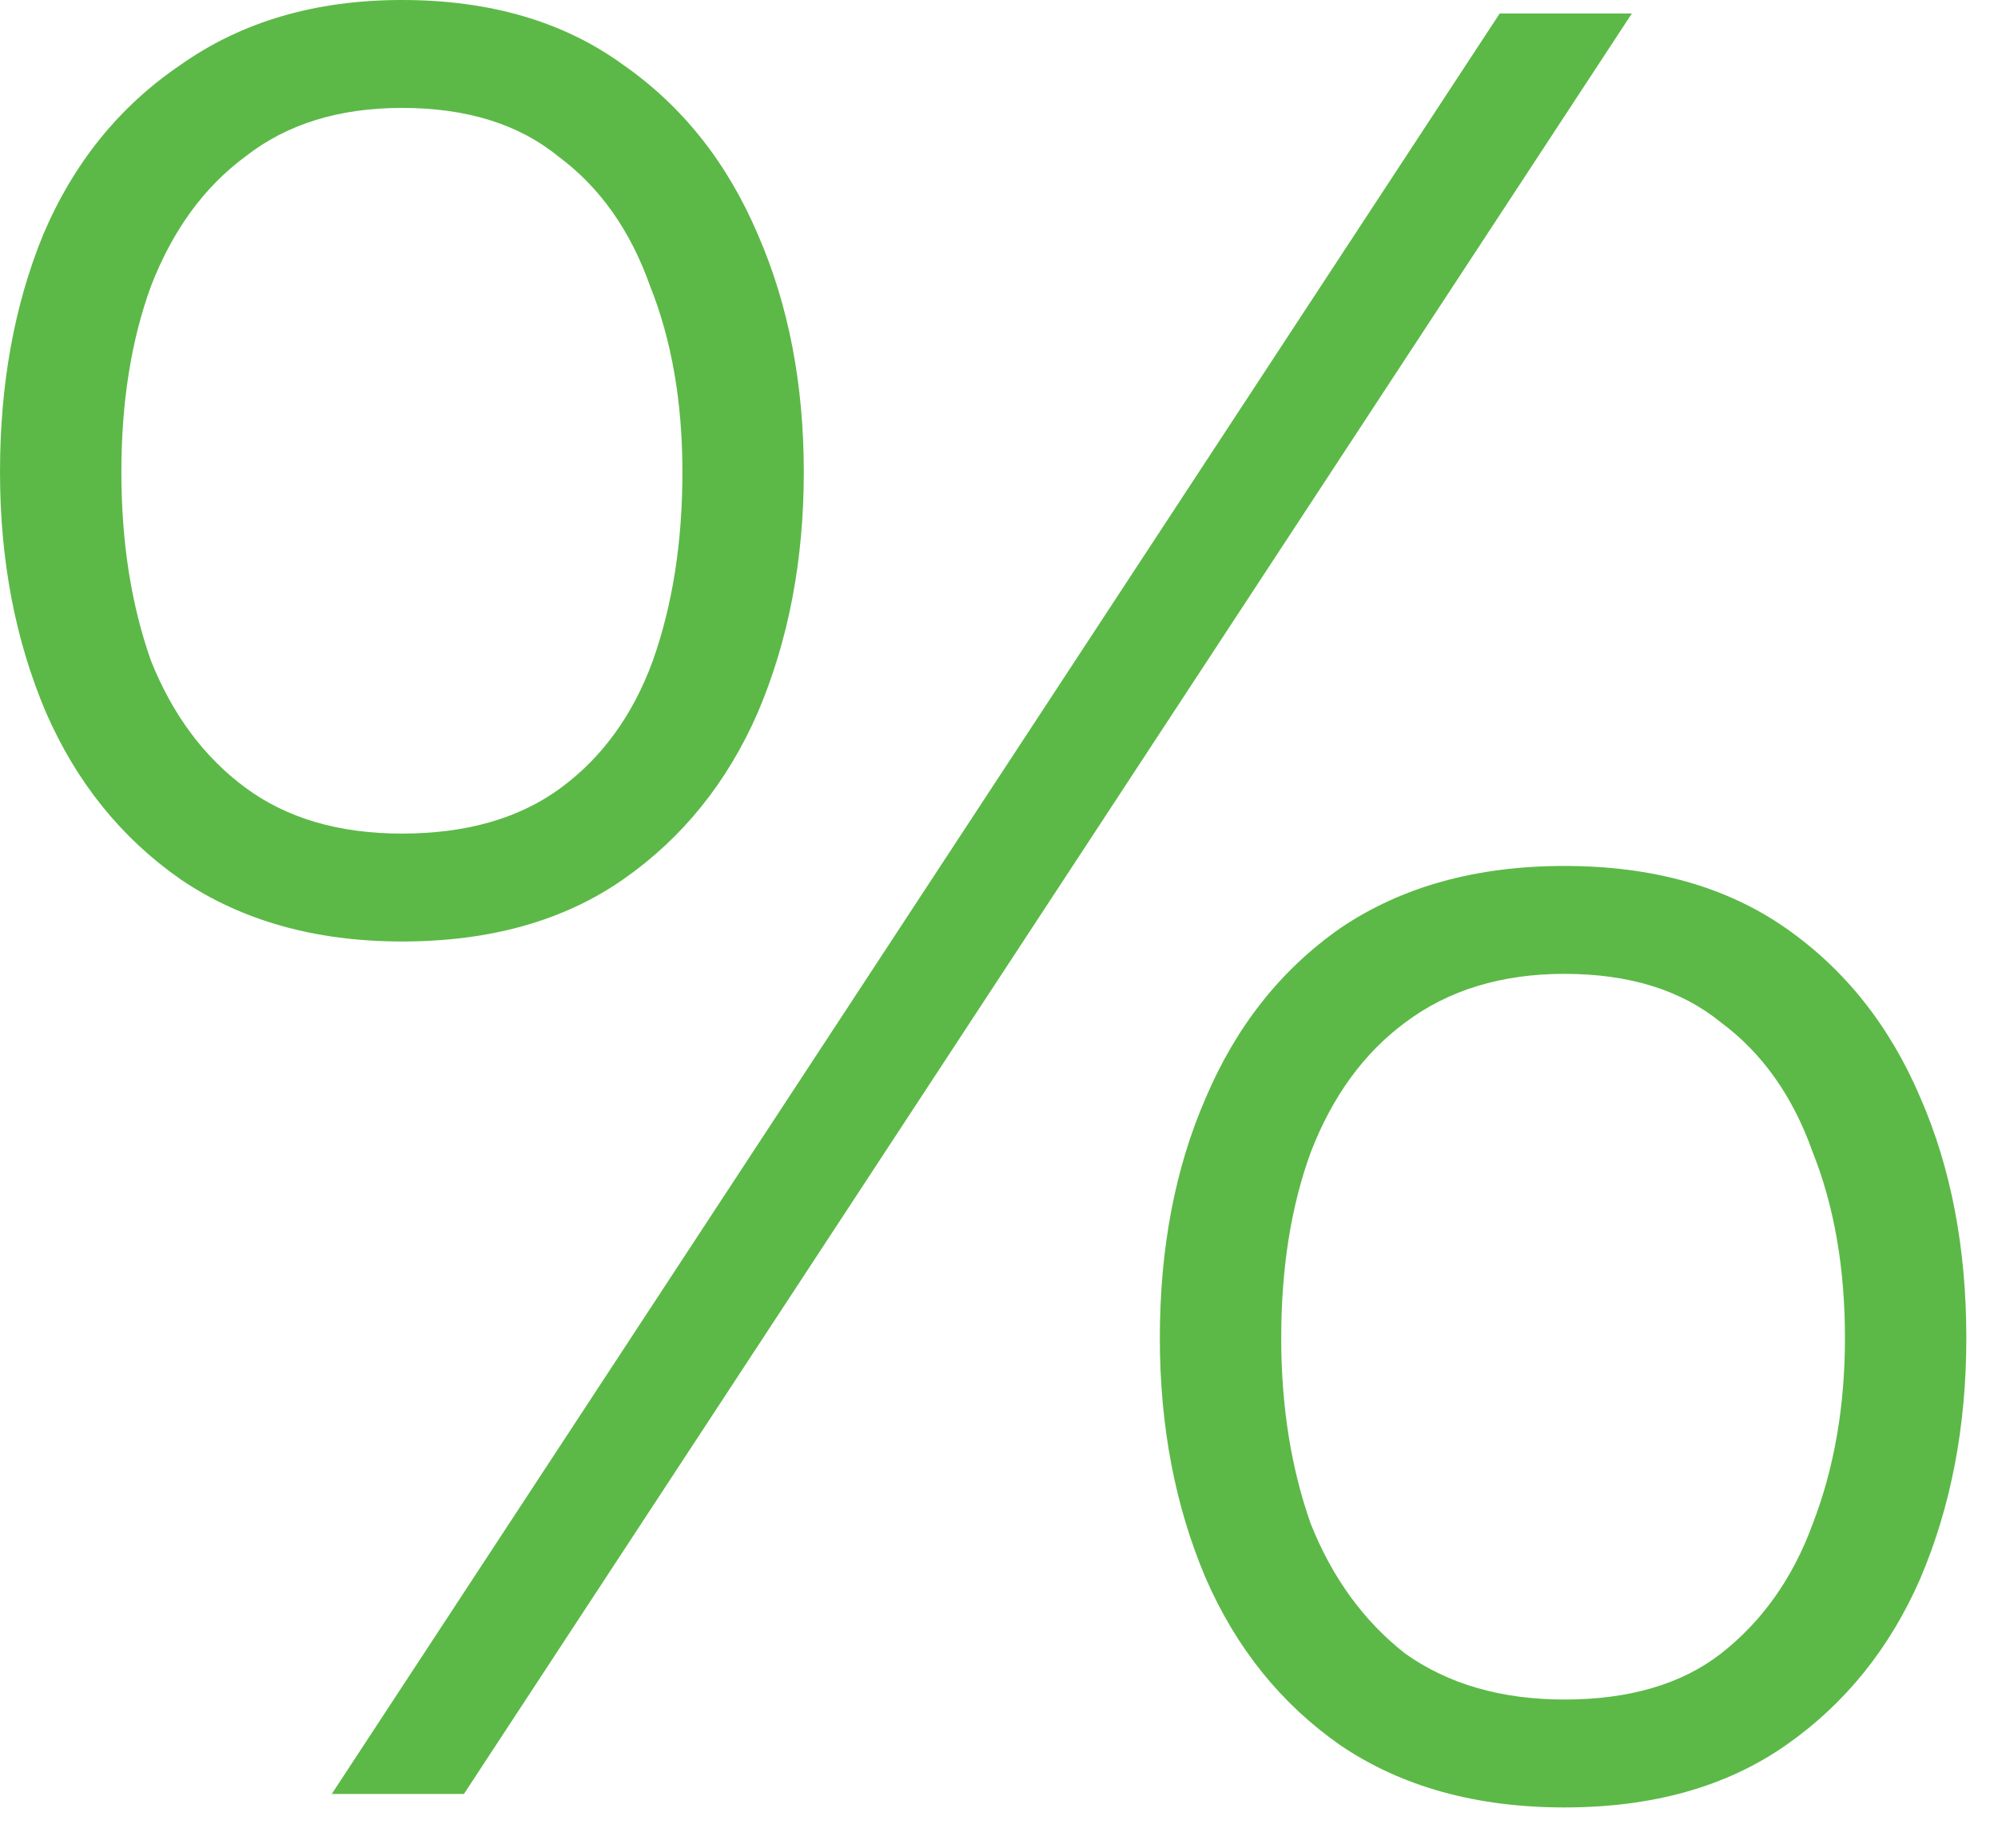
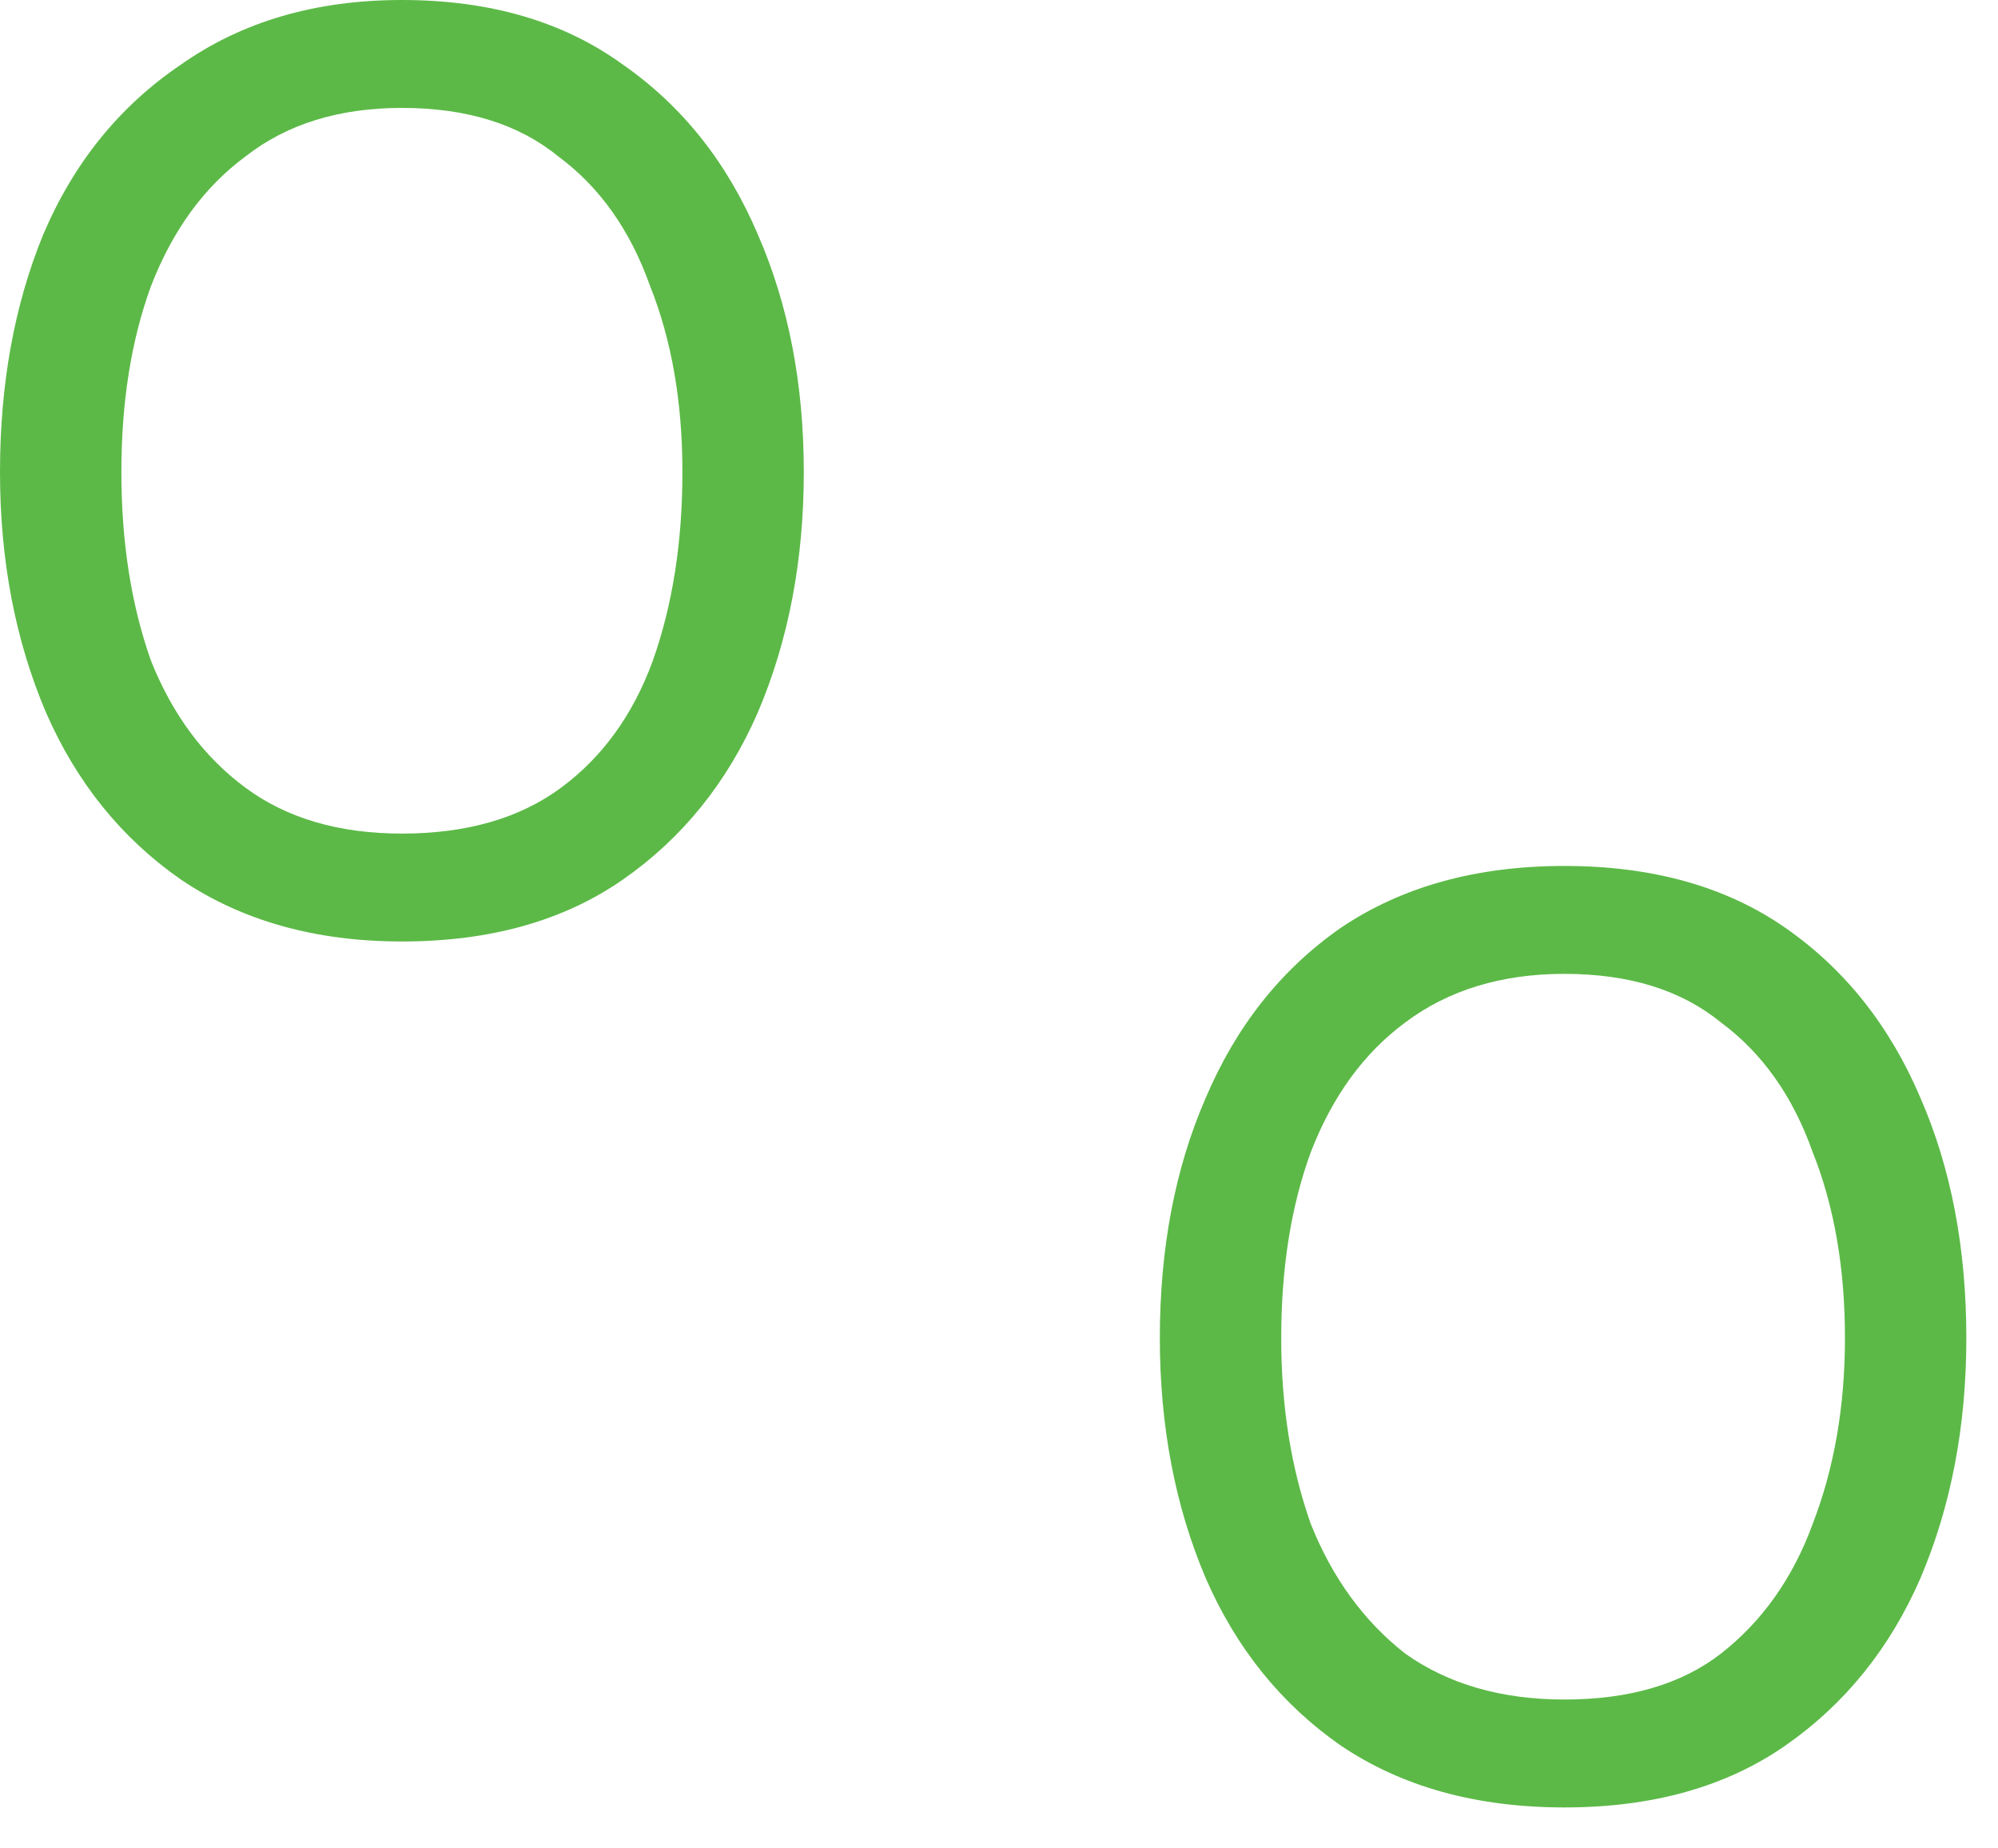
<svg xmlns="http://www.w3.org/2000/svg" width="40" height="37" viewBox="0 0 40 37" fill="none">
-   <path d="M6.642 35.91L30.024 0.27H32.67L9.288 35.91H6.642ZM8.046 0C9.81 0 11.286 0.432 12.474 1.296C13.662 2.124 14.562 3.258 15.174 4.698C15.786 6.102 16.092 7.686 16.092 9.45C16.092 11.214 15.786 12.816 15.174 14.256C14.562 15.66 13.662 16.776 12.474 17.604C11.286 18.432 9.81 18.846 8.046 18.846C6.318 18.846 4.842 18.432 3.618 17.604C2.43 16.776 1.53 15.66 0.918 14.256C0.306 12.816 0 11.214 0 9.45C0 7.686 0.288 6.102 0.864 4.698C1.476 3.258 2.394 2.124 3.618 1.296C4.842 0.432 6.318 0 8.046 0ZM8.046 2.16C6.786 2.16 5.742 2.484 4.914 3.132C4.086 3.744 3.456 4.608 3.024 5.724C2.628 6.804 2.43 8.046 2.43 9.45C2.43 10.854 2.628 12.114 3.024 13.23C3.456 14.31 4.086 15.156 4.914 15.768C5.742 16.38 6.786 16.686 8.046 16.686C9.342 16.686 10.404 16.38 11.232 15.768C12.06 15.156 12.672 14.31 13.068 13.23C13.464 12.114 13.662 10.854 13.662 9.45C13.662 8.046 13.446 6.804 13.014 5.724C12.618 4.608 12.006 3.744 11.178 3.132C10.386 2.484 9.342 2.16 8.046 2.16ZM31.32 17.334C33.084 17.334 34.56 17.748 35.748 18.576C36.936 19.404 37.836 20.538 38.448 21.978C39.06 23.382 39.366 24.984 39.366 26.784C39.366 28.548 39.06 30.15 38.448 31.59C37.836 32.994 36.936 34.11 35.748 34.938C34.56 35.766 33.084 36.18 31.32 36.18C29.556 36.18 28.062 35.766 26.838 34.938C25.65 34.11 24.75 32.994 24.138 31.59C23.526 30.15 23.22 28.548 23.22 26.784C23.22 24.984 23.526 23.382 24.138 21.978C24.75 20.538 25.65 19.404 26.838 18.576C28.062 17.748 29.556 17.334 31.32 17.334ZM31.32 19.494C30.06 19.494 28.998 19.818 28.134 20.466C27.306 21.078 26.676 21.942 26.244 23.058C25.848 24.138 25.65 25.38 25.65 26.784C25.65 28.152 25.848 29.394 26.244 30.51C26.676 31.59 27.306 32.454 28.134 33.102C28.998 33.714 30.06 34.02 31.32 34.02C32.616 34.02 33.66 33.714 34.452 33.102C35.28 32.454 35.892 31.59 36.288 30.51C36.72 29.394 36.936 28.152 36.936 26.784C36.936 25.38 36.72 24.138 36.288 23.058C35.892 21.942 35.28 21.078 34.452 20.466C33.66 19.818 32.616 19.494 31.32 19.494Z" fill="#5CB947" />
+   <path d="M6.642 35.91H32.67L9.288 35.91H6.642ZM8.046 0C9.81 0 11.286 0.432 12.474 1.296C13.662 2.124 14.562 3.258 15.174 4.698C15.786 6.102 16.092 7.686 16.092 9.45C16.092 11.214 15.786 12.816 15.174 14.256C14.562 15.66 13.662 16.776 12.474 17.604C11.286 18.432 9.81 18.846 8.046 18.846C6.318 18.846 4.842 18.432 3.618 17.604C2.43 16.776 1.53 15.66 0.918 14.256C0.306 12.816 0 11.214 0 9.45C0 7.686 0.288 6.102 0.864 4.698C1.476 3.258 2.394 2.124 3.618 1.296C4.842 0.432 6.318 0 8.046 0ZM8.046 2.16C6.786 2.16 5.742 2.484 4.914 3.132C4.086 3.744 3.456 4.608 3.024 5.724C2.628 6.804 2.43 8.046 2.43 9.45C2.43 10.854 2.628 12.114 3.024 13.23C3.456 14.31 4.086 15.156 4.914 15.768C5.742 16.38 6.786 16.686 8.046 16.686C9.342 16.686 10.404 16.38 11.232 15.768C12.06 15.156 12.672 14.31 13.068 13.23C13.464 12.114 13.662 10.854 13.662 9.45C13.662 8.046 13.446 6.804 13.014 5.724C12.618 4.608 12.006 3.744 11.178 3.132C10.386 2.484 9.342 2.16 8.046 2.16ZM31.32 17.334C33.084 17.334 34.56 17.748 35.748 18.576C36.936 19.404 37.836 20.538 38.448 21.978C39.06 23.382 39.366 24.984 39.366 26.784C39.366 28.548 39.06 30.15 38.448 31.59C37.836 32.994 36.936 34.11 35.748 34.938C34.56 35.766 33.084 36.18 31.32 36.18C29.556 36.18 28.062 35.766 26.838 34.938C25.65 34.11 24.75 32.994 24.138 31.59C23.526 30.15 23.22 28.548 23.22 26.784C23.22 24.984 23.526 23.382 24.138 21.978C24.75 20.538 25.65 19.404 26.838 18.576C28.062 17.748 29.556 17.334 31.32 17.334ZM31.32 19.494C30.06 19.494 28.998 19.818 28.134 20.466C27.306 21.078 26.676 21.942 26.244 23.058C25.848 24.138 25.65 25.38 25.65 26.784C25.65 28.152 25.848 29.394 26.244 30.51C26.676 31.59 27.306 32.454 28.134 33.102C28.998 33.714 30.06 34.02 31.32 34.02C32.616 34.02 33.66 33.714 34.452 33.102C35.28 32.454 35.892 31.59 36.288 30.51C36.72 29.394 36.936 28.152 36.936 26.784C36.936 25.38 36.72 24.138 36.288 23.058C35.892 21.942 35.28 21.078 34.452 20.466C33.66 19.818 32.616 19.494 31.32 19.494Z" fill="#5CB947" />
</svg>